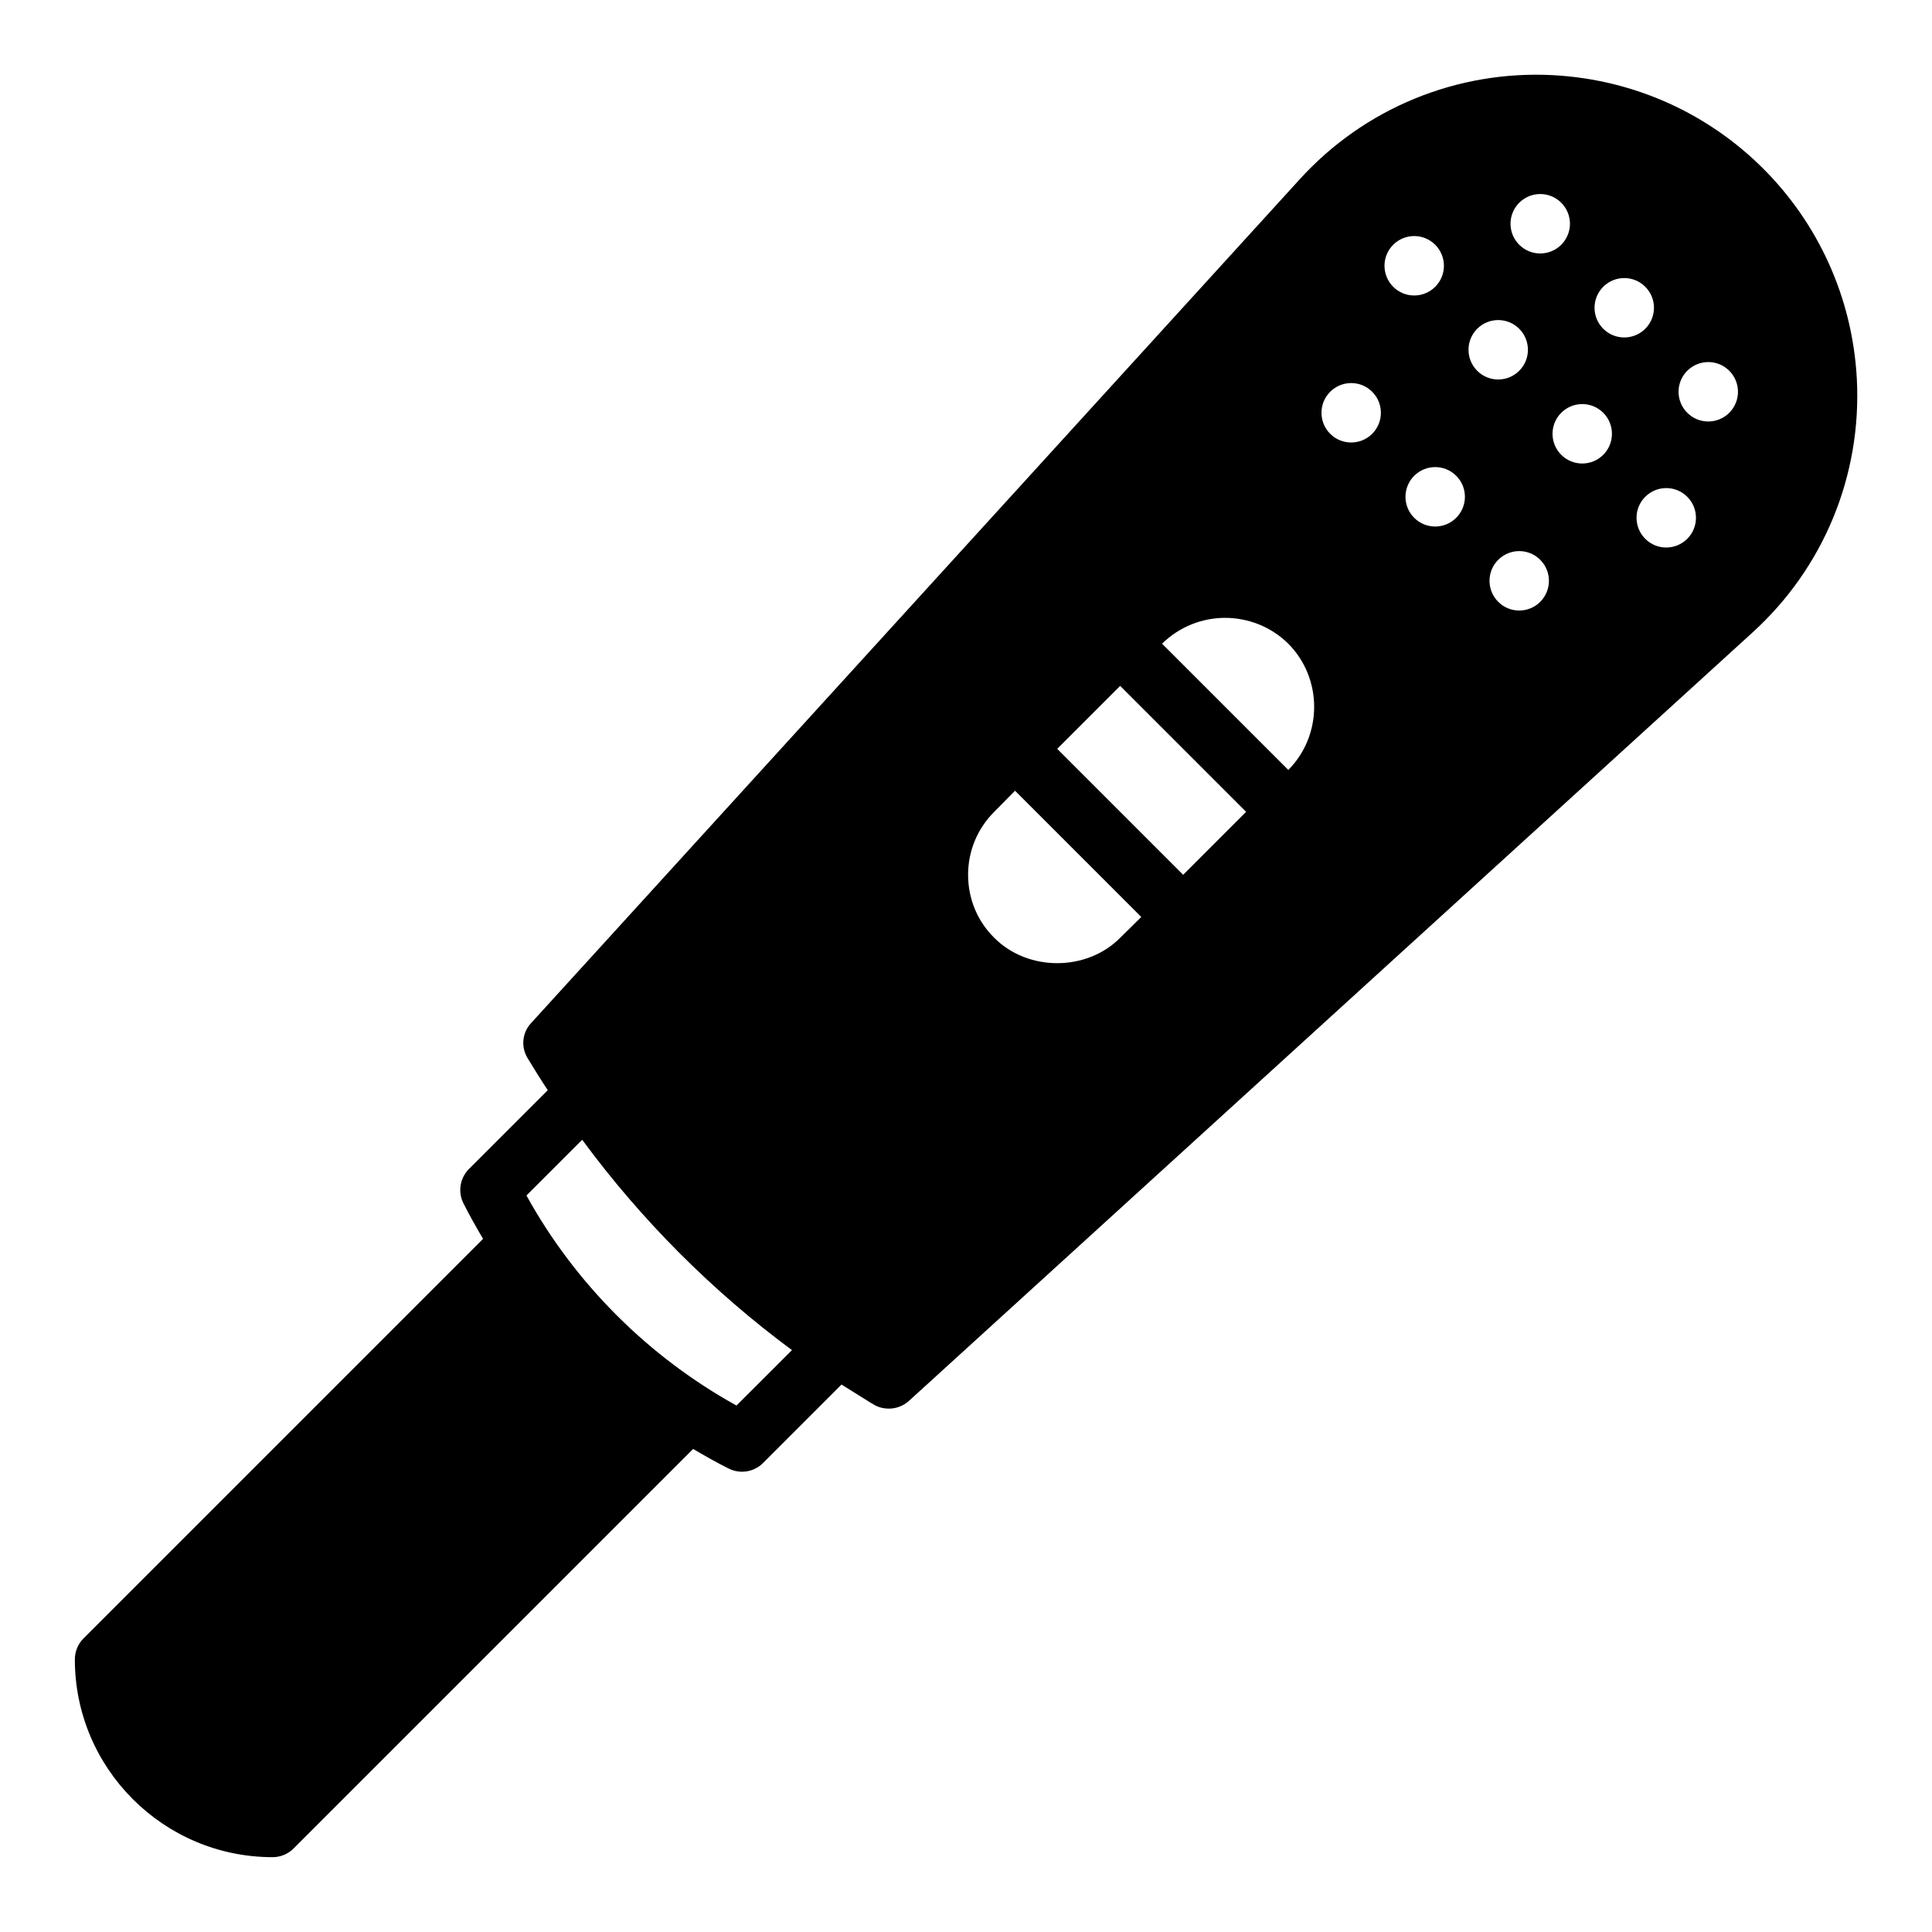
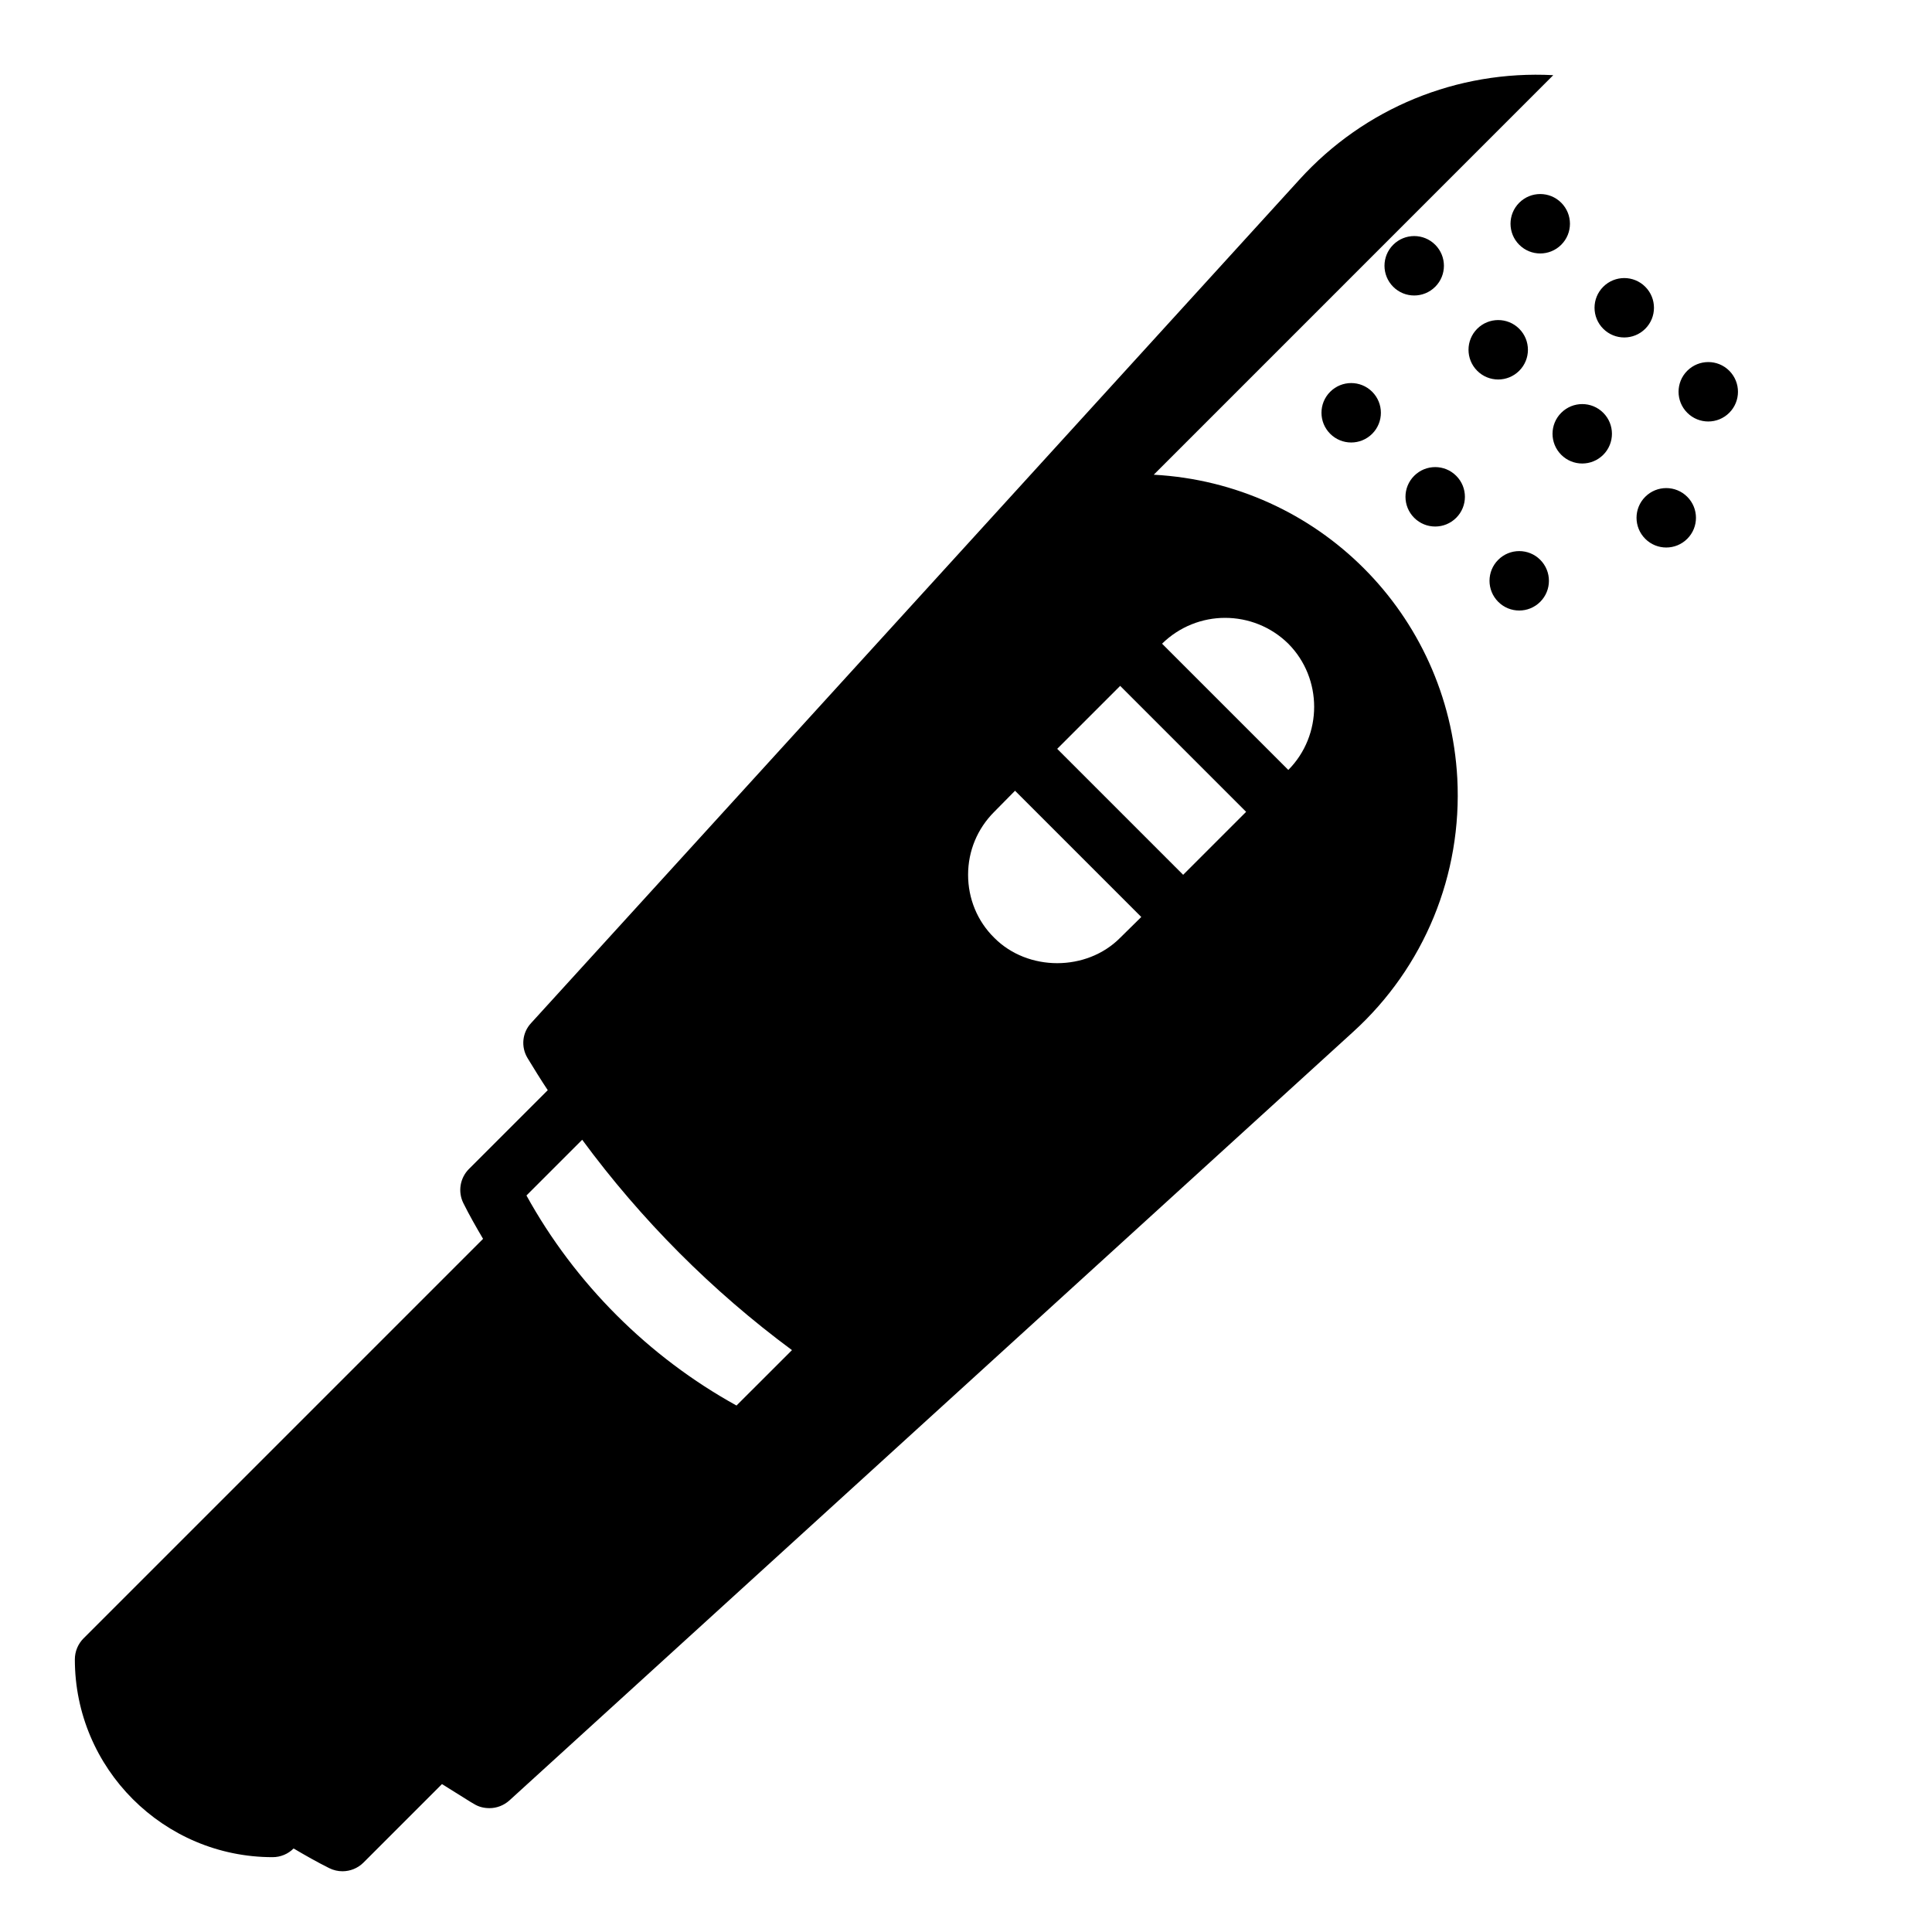
<svg xmlns="http://www.w3.org/2000/svg" fill="#000000" width="800px" height="800px" version="1.1" viewBox="144 144 512 512">
-   <path d="m555.63 163.92c-25.504-1.34-50.066 8.738-67.227 27.629l-203.65 223.57c-2.363 2.519-2.754 6.297-0.945 9.289 1.73 2.832 3.465 5.668 5.352 8.5l-20.875 20.875c-2.402 2.402-2.992 6.062-1.48 9.086 1.605 3.219 3.387 6.344 5.211 9.438l-105.88 105.88c-1.473 1.48-2.301 3.481-2.301 5.574 0 28.898 23.508 52.406 52.406 52.406 2.094 0 4.094-0.828 5.566-2.305l105.88-105.88c3.094 1.828 6.219 3.606 9.438 5.211 1.125 0.559 2.32 0.828 3.519 0.828 2.039 0 4.055-0.797 5.566-2.305l20.797-20.797 7.559 4.723 0.945 0.551c1.258 0.789 2.676 1.102 4.094 1.102 1.891 0 3.777-0.707 5.273-2.047l223.57-203.65c18.895-17.16 28.969-41.723 27.629-67.227-2.356-43.531-36.914-78.09-80.445-80.449zm-216.45 352.56c-23.316-12.871-42.801-32.348-55.664-55.664l14.77-14.77 0.008 0.008c15.586 21.176 34.402 40.07 55.578 55.734l0.008 0.008zm207.43-318.75c3.078-3.078 8.062-3.078 11.133 0 3.078 3.078 3.078 8.062 0 11.133-3.078 3.078-8.062 3.078-11.133 0-3.078-3.07-3.078-8.055 0-11.133zm-105.75 194.79c-8.895 8.973-24.48 8.973-33.379 0-4.488-4.41-6.926-10.391-6.926-16.688s2.441-12.203 6.926-16.688l5.512-5.59 33.457 33.457zm16.688-16.688-33.379-33.379 16.688-16.688 33.379 33.379zm27.867-27.789-33.457-33.457c4.644-4.566 10.707-6.848 16.688-6.848 6.062 0 12.121 2.281 16.766 6.848 9.137 9.211 9.137 24.246 0.004 33.457zm22.23-89.086c-3.078 3.078-8.062 3.078-11.133 0-3.078-3.078-3.078-8.062 0-11.133 3.078-3.078 8.062-3.078 11.133 0s3.07 8.062 0 11.133zm5.566-50.09c3.078-3.078 8.062-3.078 11.133 0 3.078 3.078 3.078 8.062 0 11.133-3.078 3.078-8.062 3.078-11.133 0-3.078-3.082-3.078-8.062 0-11.133zm16.695 72.359c-3.078 3.078-8.062 3.078-11.133 0-3.078-3.078-3.078-8.062 0-11.133 3.078-3.078 8.062-3.078 11.133 0 3.078 3.07 3.078 8.055 0 11.133zm5.566-50.098c3.078-3.078 8.062-3.078 11.133 0 3.078 3.078 3.078 8.062 0 11.133-3.078 3.078-8.062 3.078-11.133 0-3.07-3.074-3.07-8.062 0-11.133zm16.703 72.359c-3.078 3.078-8.062 3.078-11.133 0-3.078-3.078-3.078-8.062 0-11.133 3.078-3.078 8.062-3.078 11.133 0s3.07 8.062 0 11.133zm16.699-38.961c-3.078 3.078-8.062 3.078-11.133 0-3.078-3.078-3.078-8.062 0-11.133 3.078-3.078 8.062-3.078 11.133 0 3.074 3.074 3.074 8.055 0 11.133zm0-33.398c-3.078-3.078-3.078-8.062 0-11.133 3.078-3.07 8.062-3.078 11.133 0 3.078 3.078 3.078 8.062 0 11.133-3.074 3.07-8.059 3.07-11.133 0zm22.262 55.66c-3.078 3.078-8.062 3.078-11.133 0-3.078-3.078-3.078-8.062 0-11.133 3.078-3.078 8.062-3.078 11.133 0 3.078 3.074 3.078 8.066 0 11.133zm11.137-33.398c-3.078 3.078-8.062 3.078-11.133 0-3.078-3.078-3.078-8.062 0-11.133 3.078-3.07 8.062-3.078 11.133 0 3.07 3.078 3.07 8.062 0 11.133z" />
+   <path d="m555.63 163.92c-25.504-1.34-50.066 8.738-67.227 27.629l-203.65 223.57c-2.363 2.519-2.754 6.297-0.945 9.289 1.73 2.832 3.465 5.668 5.352 8.5l-20.875 20.875c-2.402 2.402-2.992 6.062-1.48 9.086 1.605 3.219 3.387 6.344 5.211 9.438l-105.88 105.88c-1.473 1.48-2.301 3.481-2.301 5.574 0 28.898 23.508 52.406 52.406 52.406 2.094 0 4.094-0.828 5.566-2.305c3.094 1.828 6.219 3.606 9.438 5.211 1.125 0.559 2.32 0.828 3.519 0.828 2.039 0 4.055-0.797 5.566-2.305l20.797-20.797 7.559 4.723 0.945 0.551c1.258 0.789 2.676 1.102 4.094 1.102 1.891 0 3.777-0.707 5.273-2.047l223.57-203.65c18.895-17.16 28.969-41.723 27.629-67.227-2.356-43.531-36.914-78.09-80.445-80.449zm-216.45 352.56c-23.316-12.871-42.801-32.348-55.664-55.664l14.77-14.77 0.008 0.008c15.586 21.176 34.402 40.07 55.578 55.734l0.008 0.008zm207.43-318.75c3.078-3.078 8.062-3.078 11.133 0 3.078 3.078 3.078 8.062 0 11.133-3.078 3.078-8.062 3.078-11.133 0-3.078-3.07-3.078-8.055 0-11.133zm-105.75 194.79c-8.895 8.973-24.48 8.973-33.379 0-4.488-4.41-6.926-10.391-6.926-16.688s2.441-12.203 6.926-16.688l5.512-5.59 33.457 33.457zm16.688-16.688-33.379-33.379 16.688-16.688 33.379 33.379zm27.867-27.789-33.457-33.457c4.644-4.566 10.707-6.848 16.688-6.848 6.062 0 12.121 2.281 16.766 6.848 9.137 9.211 9.137 24.246 0.004 33.457zm22.23-89.086c-3.078 3.078-8.062 3.078-11.133 0-3.078-3.078-3.078-8.062 0-11.133 3.078-3.078 8.062-3.078 11.133 0s3.07 8.062 0 11.133zm5.566-50.09c3.078-3.078 8.062-3.078 11.133 0 3.078 3.078 3.078 8.062 0 11.133-3.078 3.078-8.062 3.078-11.133 0-3.078-3.082-3.078-8.062 0-11.133zm16.695 72.359c-3.078 3.078-8.062 3.078-11.133 0-3.078-3.078-3.078-8.062 0-11.133 3.078-3.078 8.062-3.078 11.133 0 3.078 3.07 3.078 8.055 0 11.133zm5.566-50.098c3.078-3.078 8.062-3.078 11.133 0 3.078 3.078 3.078 8.062 0 11.133-3.078 3.078-8.062 3.078-11.133 0-3.07-3.074-3.07-8.062 0-11.133zm16.703 72.359c-3.078 3.078-8.062 3.078-11.133 0-3.078-3.078-3.078-8.062 0-11.133 3.078-3.078 8.062-3.078 11.133 0s3.07 8.062 0 11.133zm16.699-38.961c-3.078 3.078-8.062 3.078-11.133 0-3.078-3.078-3.078-8.062 0-11.133 3.078-3.078 8.062-3.078 11.133 0 3.074 3.074 3.074 8.055 0 11.133zm0-33.398c-3.078-3.078-3.078-8.062 0-11.133 3.078-3.07 8.062-3.078 11.133 0 3.078 3.078 3.078 8.062 0 11.133-3.074 3.07-8.059 3.07-11.133 0zm22.262 55.66c-3.078 3.078-8.062 3.078-11.133 0-3.078-3.078-3.078-8.062 0-11.133 3.078-3.078 8.062-3.078 11.133 0 3.078 3.074 3.078 8.066 0 11.133zm11.137-33.398c-3.078 3.078-8.062 3.078-11.133 0-3.078-3.078-3.078-8.062 0-11.133 3.078-3.07 8.062-3.078 11.133 0 3.07 3.078 3.07 8.062 0 11.133z" />
</svg>